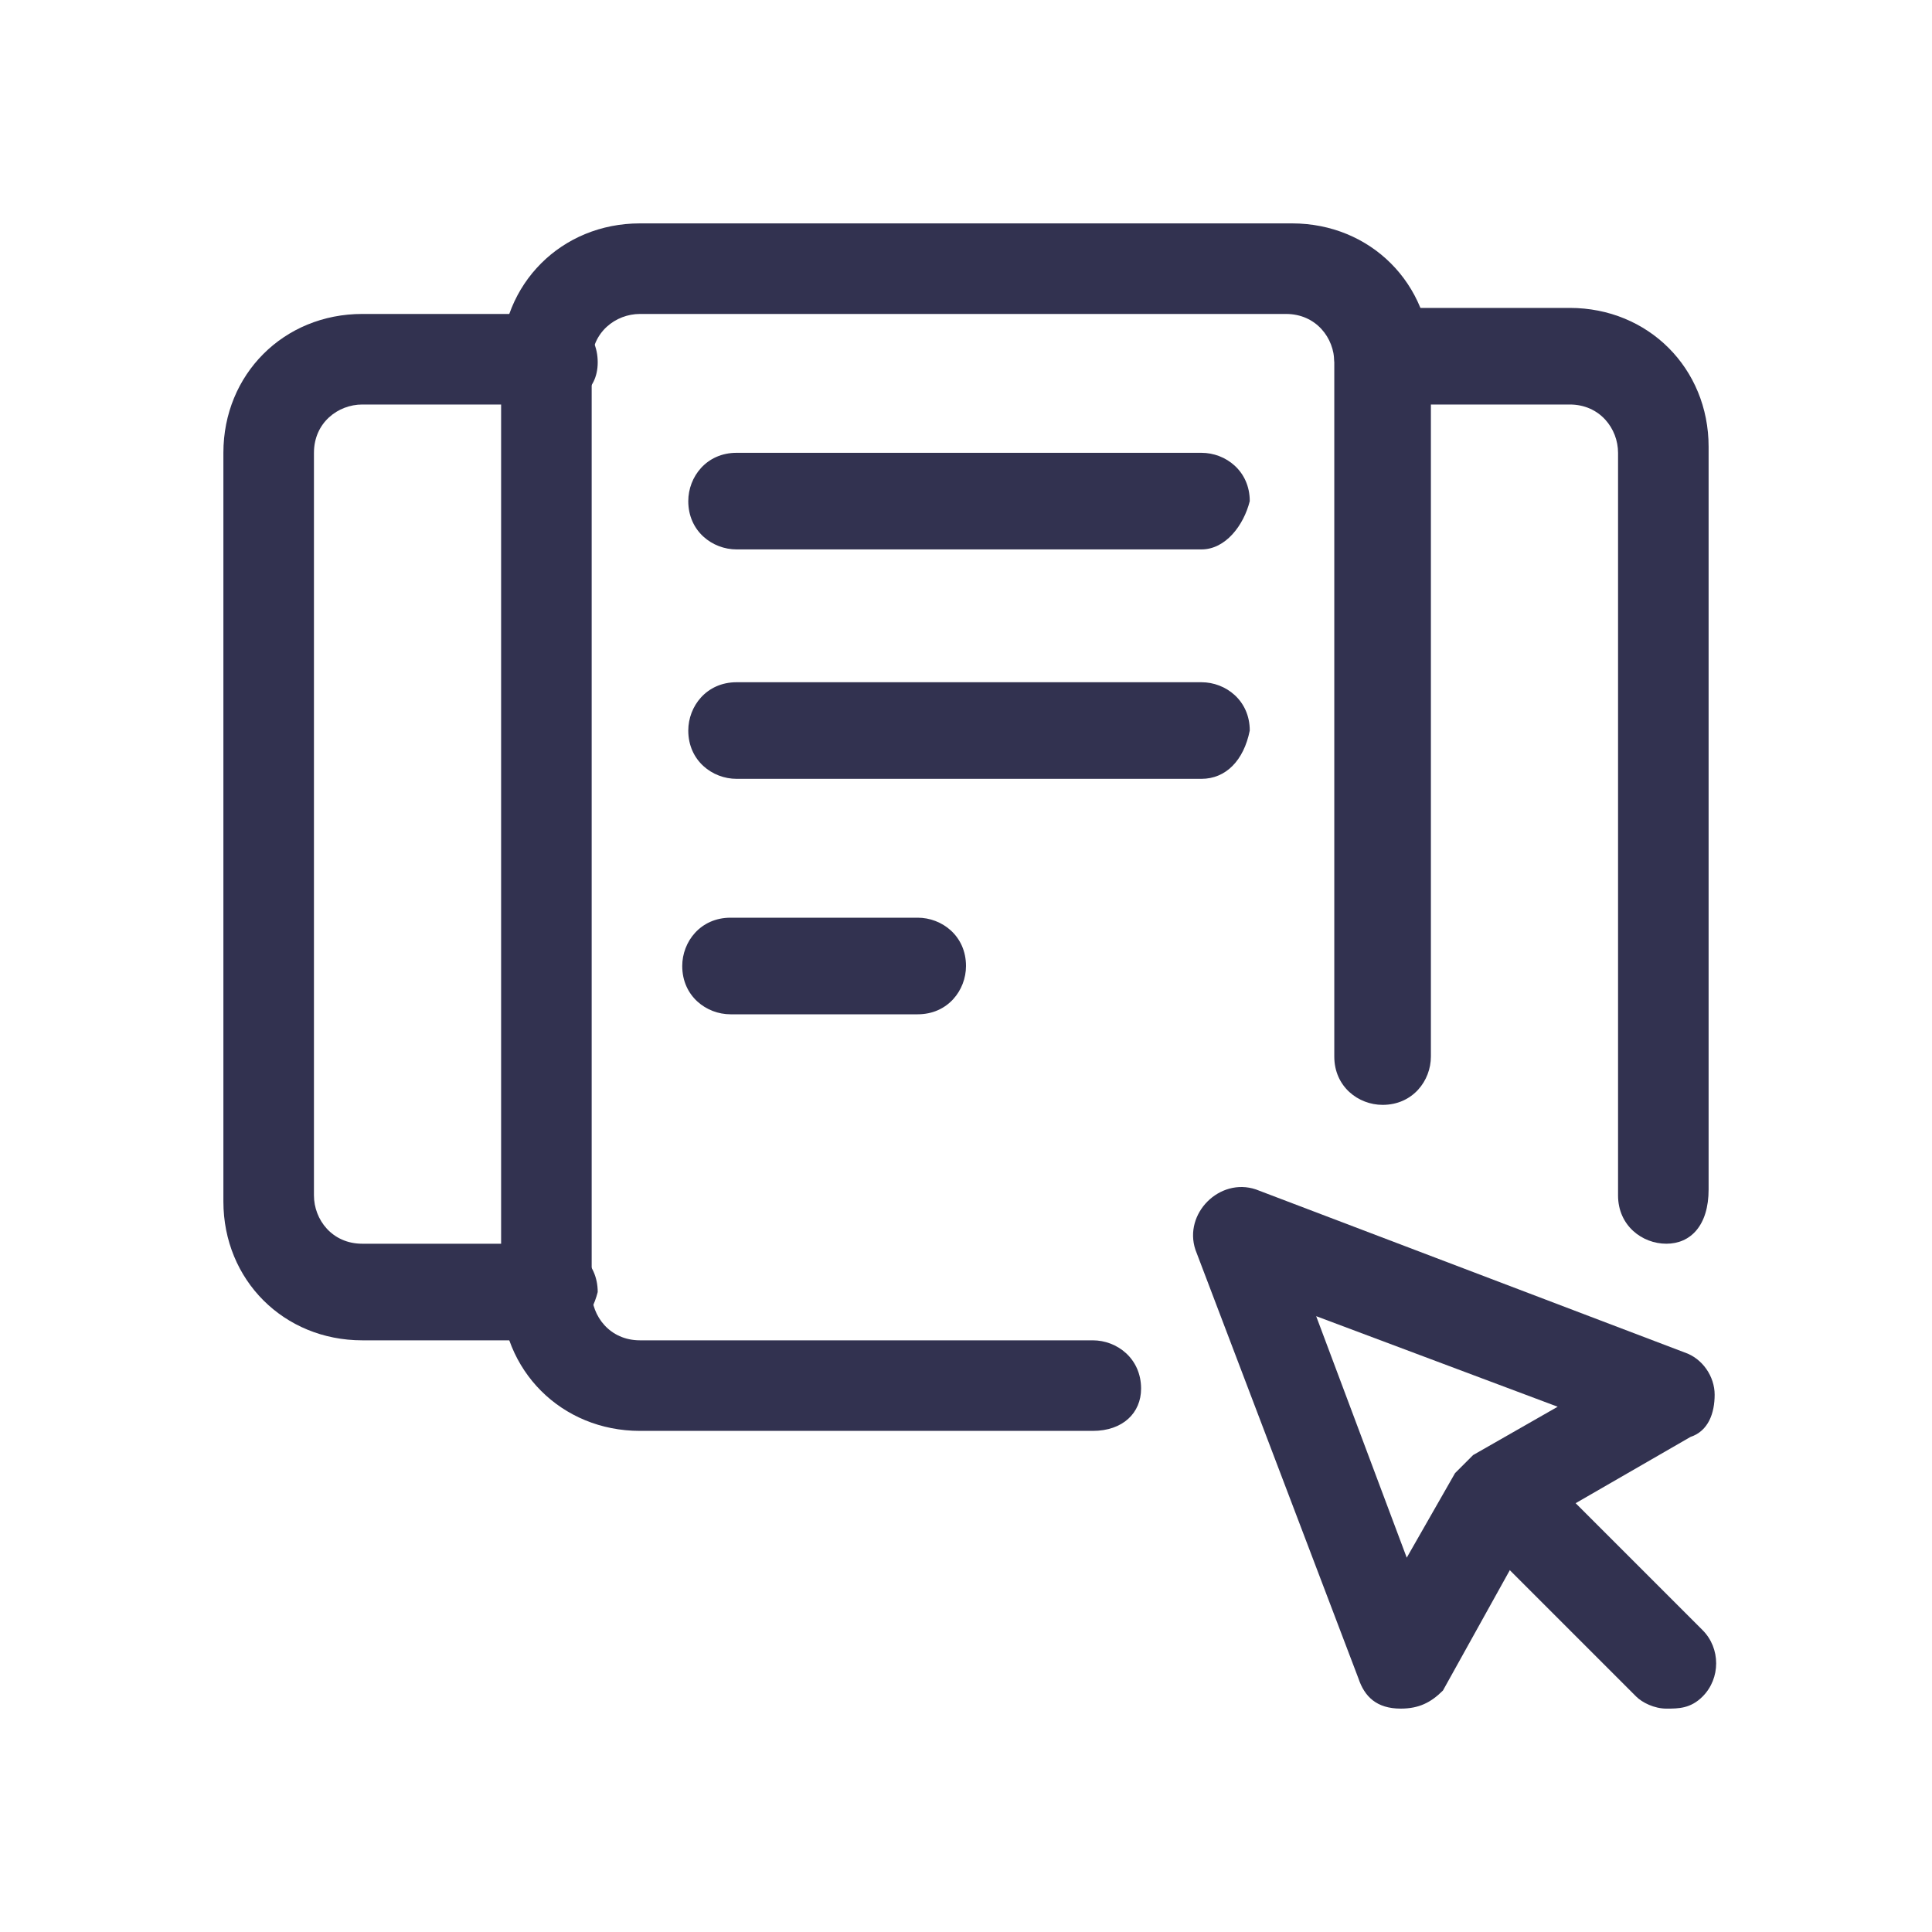
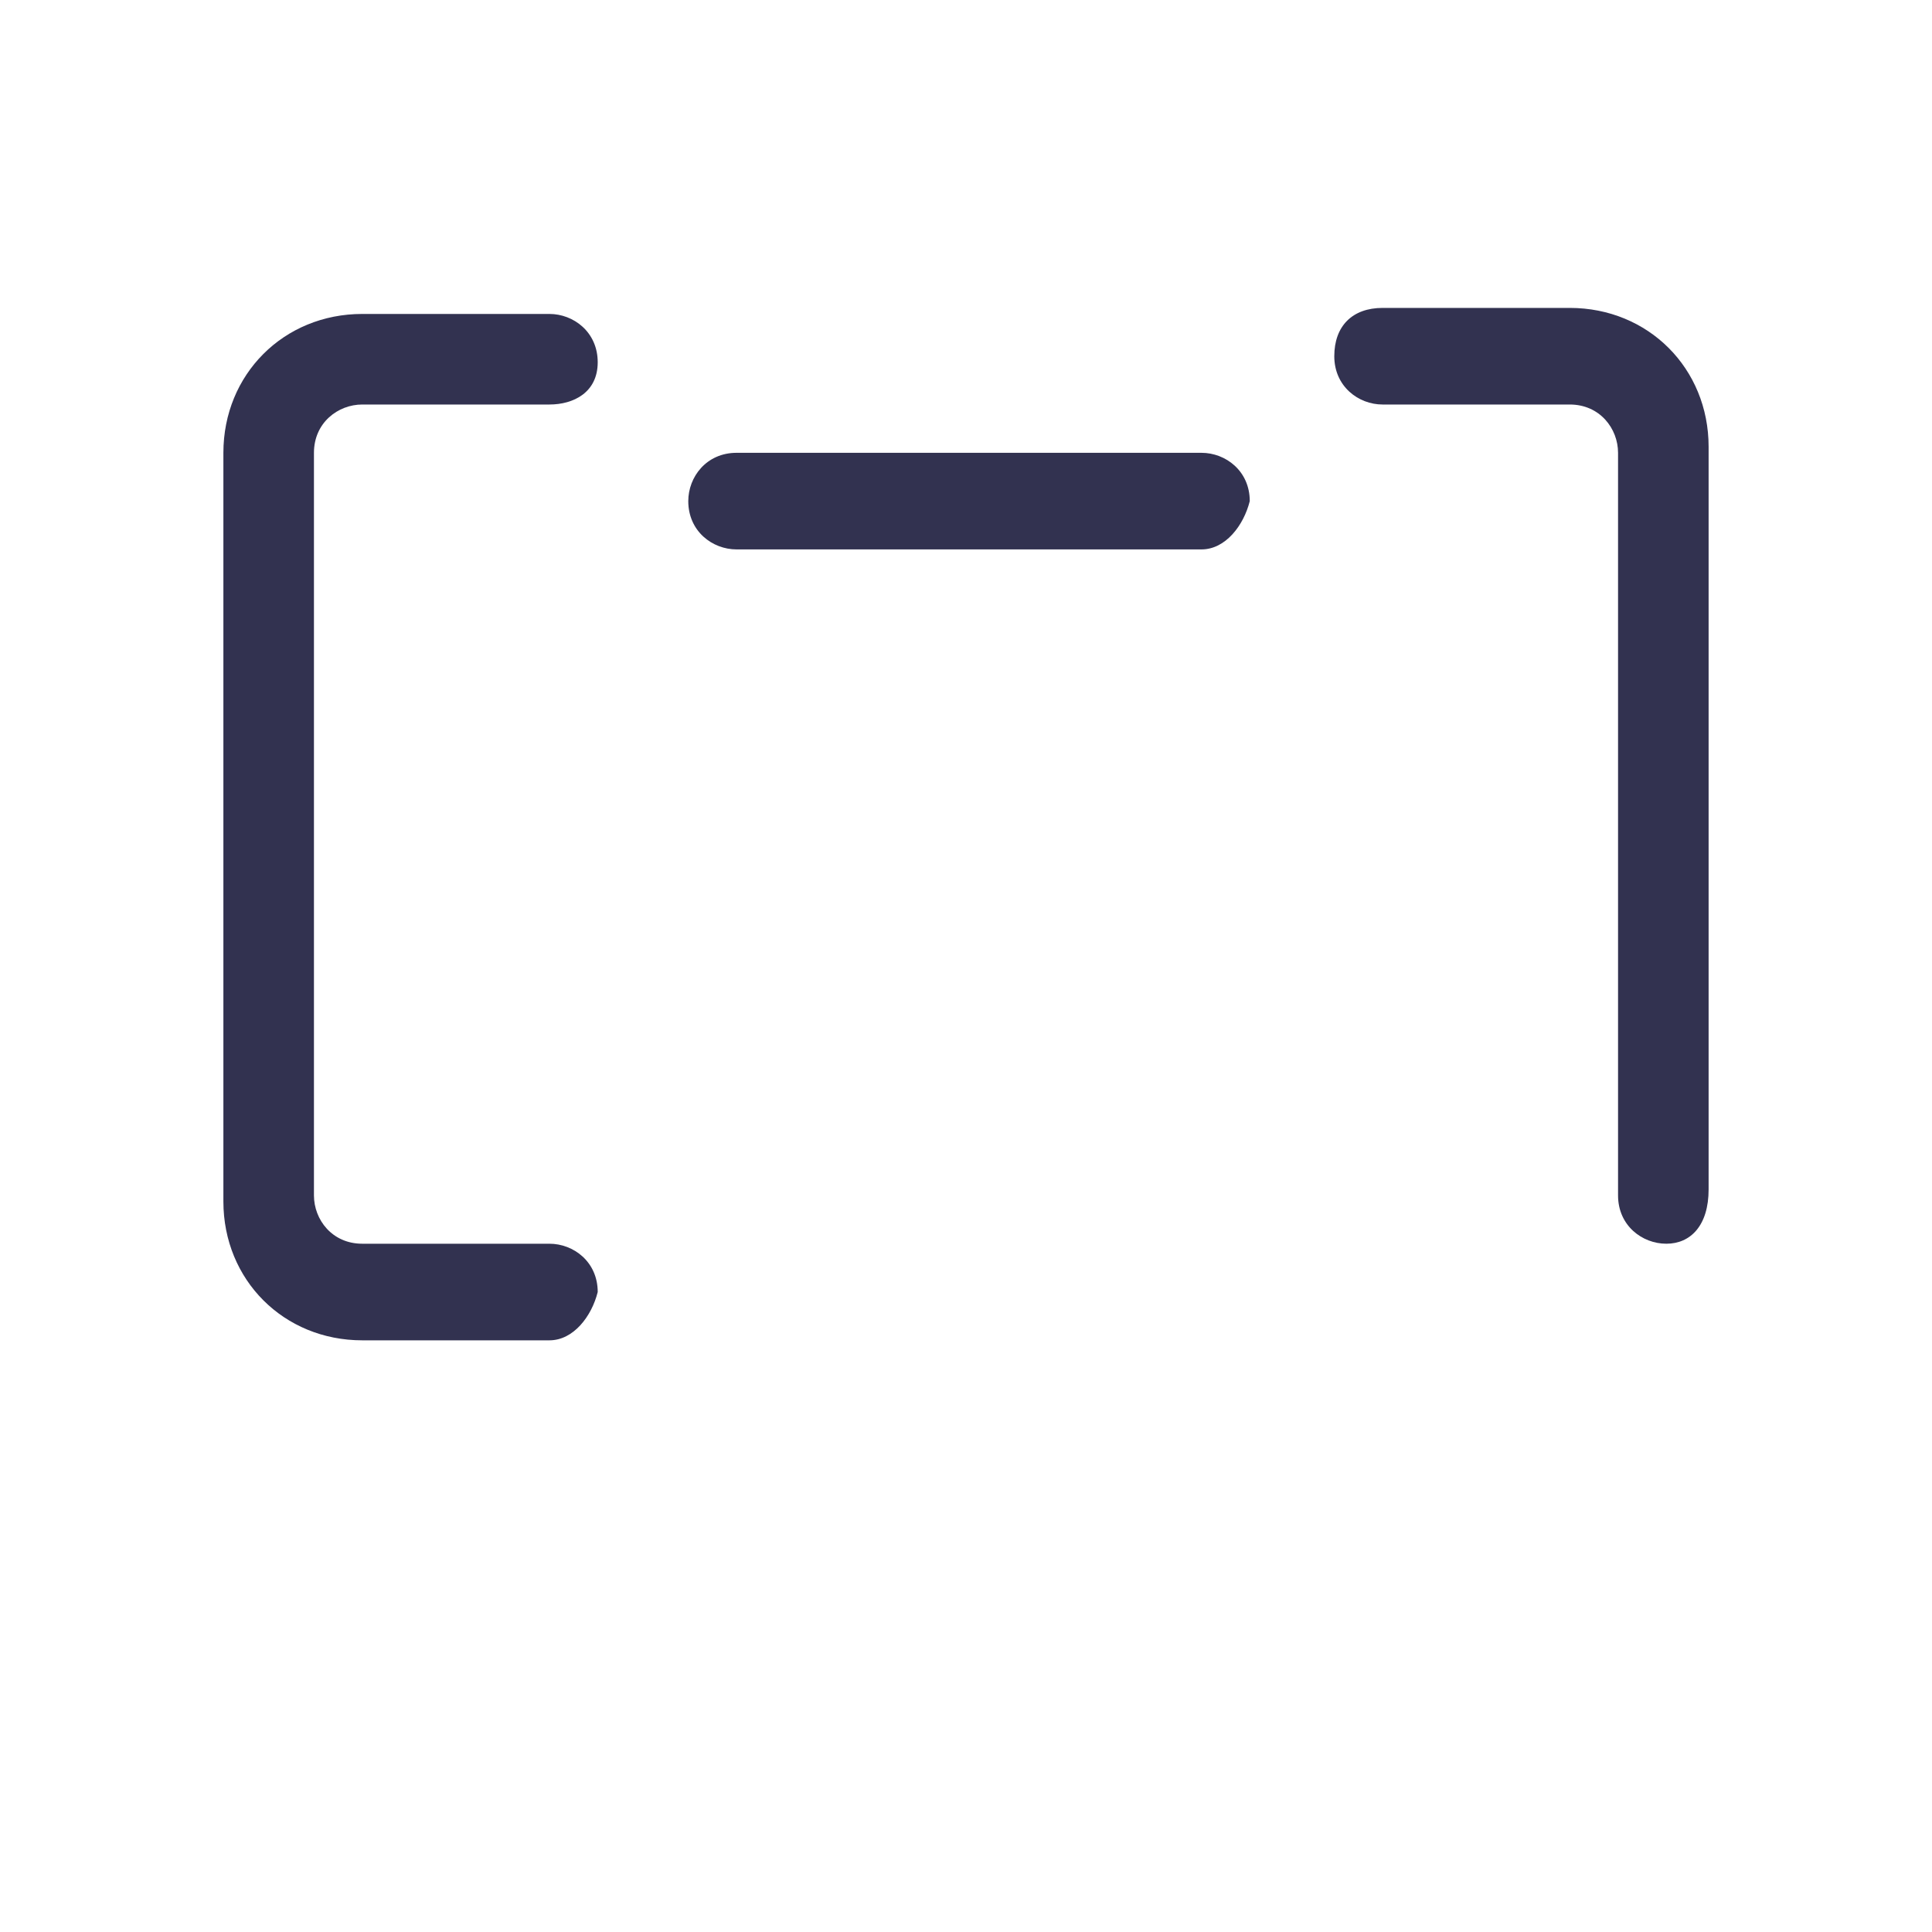
<svg xmlns="http://www.w3.org/2000/svg" version="1.1" id="Layer_1" x="0px" y="0px" viewBox="0 0 32 32" style="enable-background:new 0 0 32 32;" xml:space="preserve">
  <style type="text/css">
	.st0{fill:#323250;}
</style>
  <g id="Programming-Apps-Websites__x2F__UI-Components__x2F__ui-webpage-slider">
    <g id="Group_109">
      <g id="ui-webpage-slider">
        <g id="Shape_572">
-           <path class="st0" d="M18.1,23.7h-7.5c-1.3,0-2.3-1-2.3-2.3V6c0-1.3,1-2.3,2.3-2.3h10.8c1.3,0,2.3,1,2.3,2.3v11.5      c0,0.4-0.3,0.8-0.8,0.8c-0.4,0-0.8-0.3-0.8-0.8V6c0-0.4-0.3-0.8-0.8-0.8H10.6c-0.4,0-0.8,0.3-0.8,0.8v15.4      c0,0.4,0.3,0.8,0.8,0.8h7.5c0.4,0,0.8,0.3,0.8,0.8C18.9,23.4,18.6,23.7,18.1,23.7z" />
-         </g>
+           </g>
        <g id="Shape_573">
          <path class="st0" d="M9.1,22.2H6c-1.3,0-2.3-1-2.3-2.3V7.5c0-1.3,1-2.3,2.3-2.3h3.1c0.4,0,0.8,0.3,0.8,0.8S9.5,6.7,9.1,6.7H6      c-0.4,0-0.8,0.3-0.8,0.8v12.3c0,0.4,0.3,0.8,0.8,0.8h3.1c0.4,0,0.8,0.3,0.8,0.8C9.8,21.8,9.5,22.2,9.1,22.2z" />
        </g>
        <g id="Shape_574">
          <path class="st0" d="M27.6,20.6c-0.4,0-0.8-0.3-0.8-0.8V7.5c0-0.4-0.3-0.8-0.8-0.8h-3.1c-0.4,0-0.8-0.3-0.8-0.8s0.3-0.8,0.8-0.8      H26c1.3,0,2.3,1,2.3,2.3v12.3C28.3,20.3,28,20.6,27.6,20.6z" />
        </g>
        <g id="Shape_575">
          <path class="st0" d="M19.9,9.1h-7.7c-0.4,0-0.8-0.3-0.8-0.8c0-0.4,0.3-0.8,0.8-0.8h7.7c0.4,0,0.8,0.3,0.8,0.8      C20.6,8.7,20.3,9.1,19.9,9.1z" />
        </g>
        <g id="Shape_576">
-           <path class="st0" d="M19.9,12.9h-7.7c-0.4,0-0.8-0.3-0.8-0.8c0-0.4,0.3-0.8,0.8-0.8h7.7c0.4,0,0.8,0.3,0.8,0.8      C20.6,12.6,20.3,12.9,19.9,12.9z" />
-         </g>
+           </g>
        <g id="Shape_577">
-           <path class="st0" d="M15.2,16.8h-3.1c-0.4,0-0.8-0.3-0.8-0.8c0-0.4,0.3-0.8,0.8-0.8h3.1c0.4,0,0.8,0.3,0.8,0.8      C16,16.4,15.7,16.8,15.2,16.8z" />
-         </g>
+           </g>
        <g id="Shape_578">
-           <path class="st0" d="M23.2,28.3C23.2,28.3,23.2,28.3,23.2,28.3c-0.4,0-0.6-0.2-0.7-0.5l-2.7-7.1c-0.1-0.3,0-0.6,0.2-0.8      s0.5-0.3,0.8-0.2l7.1,2.7c0.3,0.1,0.5,0.4,0.5,0.7c0,0.3-0.1,0.6-0.4,0.7l-2.6,1.5L23.9,28C23.7,28.2,23.5,28.3,23.2,28.3z       M21.8,21.8l1.5,4l0.8-1.4c0.1-0.1,0.2-0.2,0.3-0.3l1.4-0.8L21.8,21.8z" />
-         </g>
+           </g>
        <g id="Shape_579">
-           <path class="st0" d="M27.6,28.3c-0.2,0-0.4-0.1-0.5-0.2l-2.7-2.7c-0.3-0.3-0.3-0.8,0-1.1s0.8-0.3,1.1,0l2.7,2.7      c0.3,0.3,0.3,0.8,0,1.1C28,28.3,27.8,28.3,27.6,28.3z" />
-         </g>
+           </g>
      </g>
    </g>
  </g>
</svg>